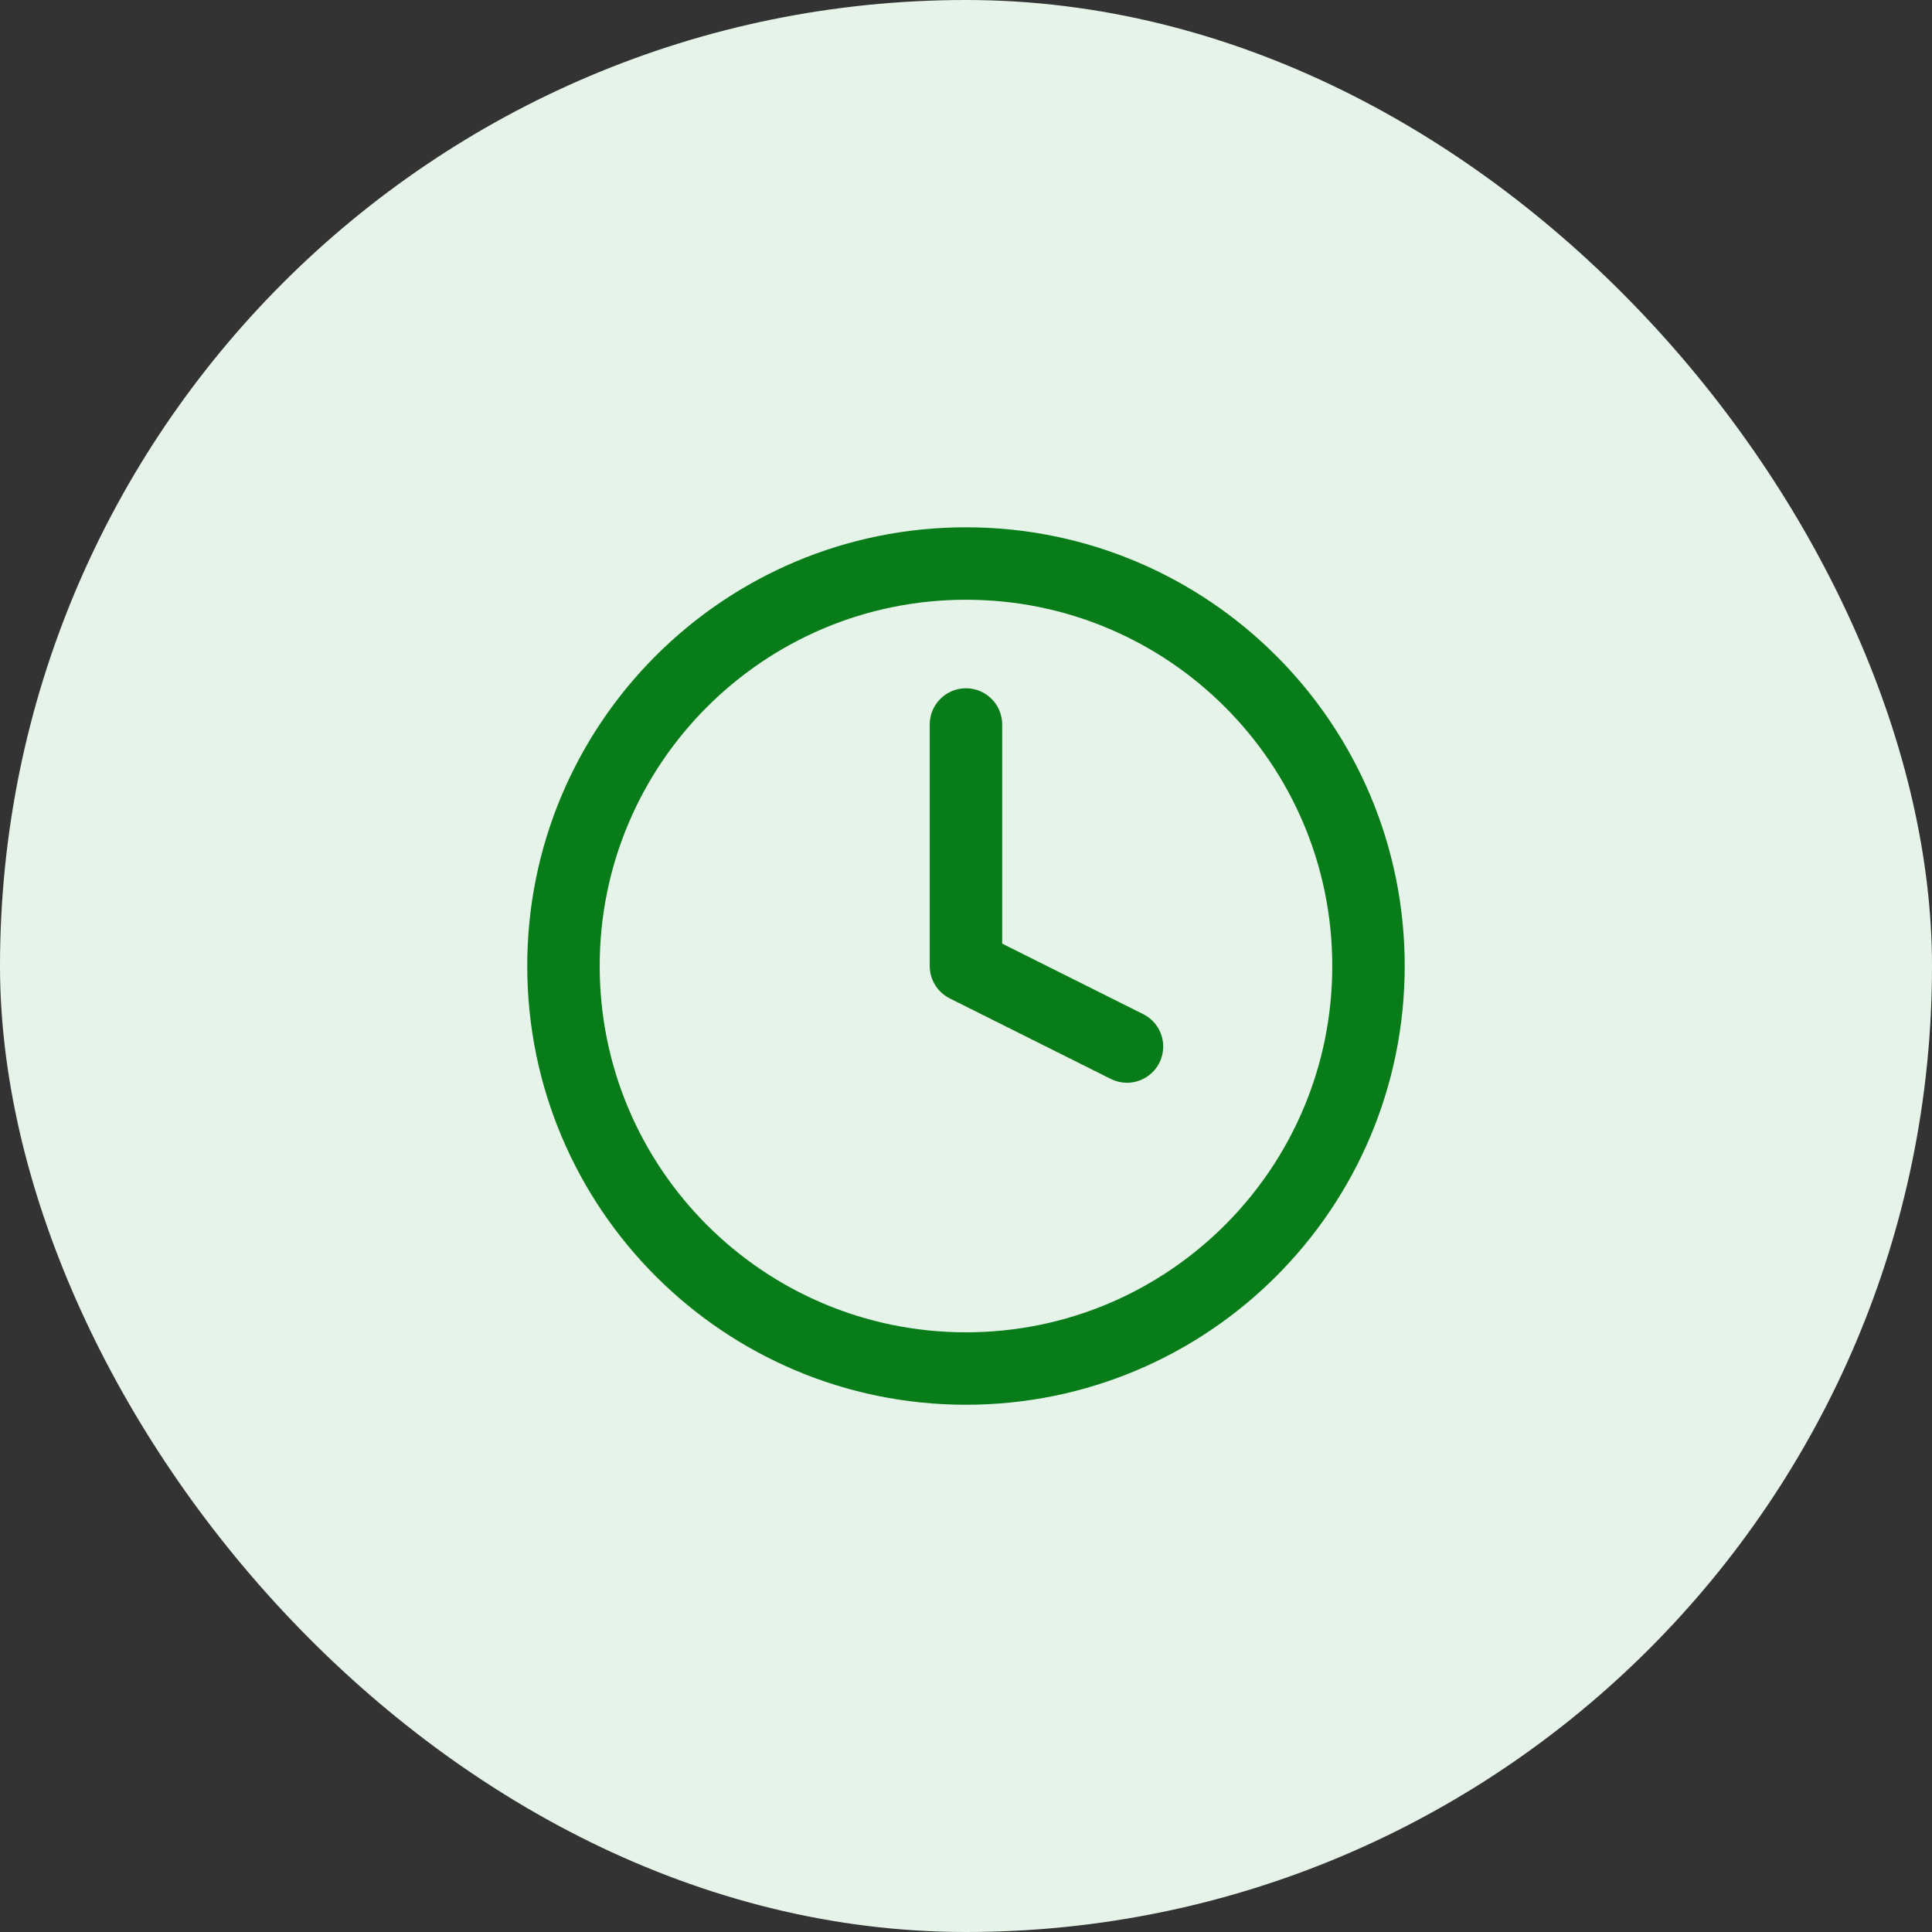
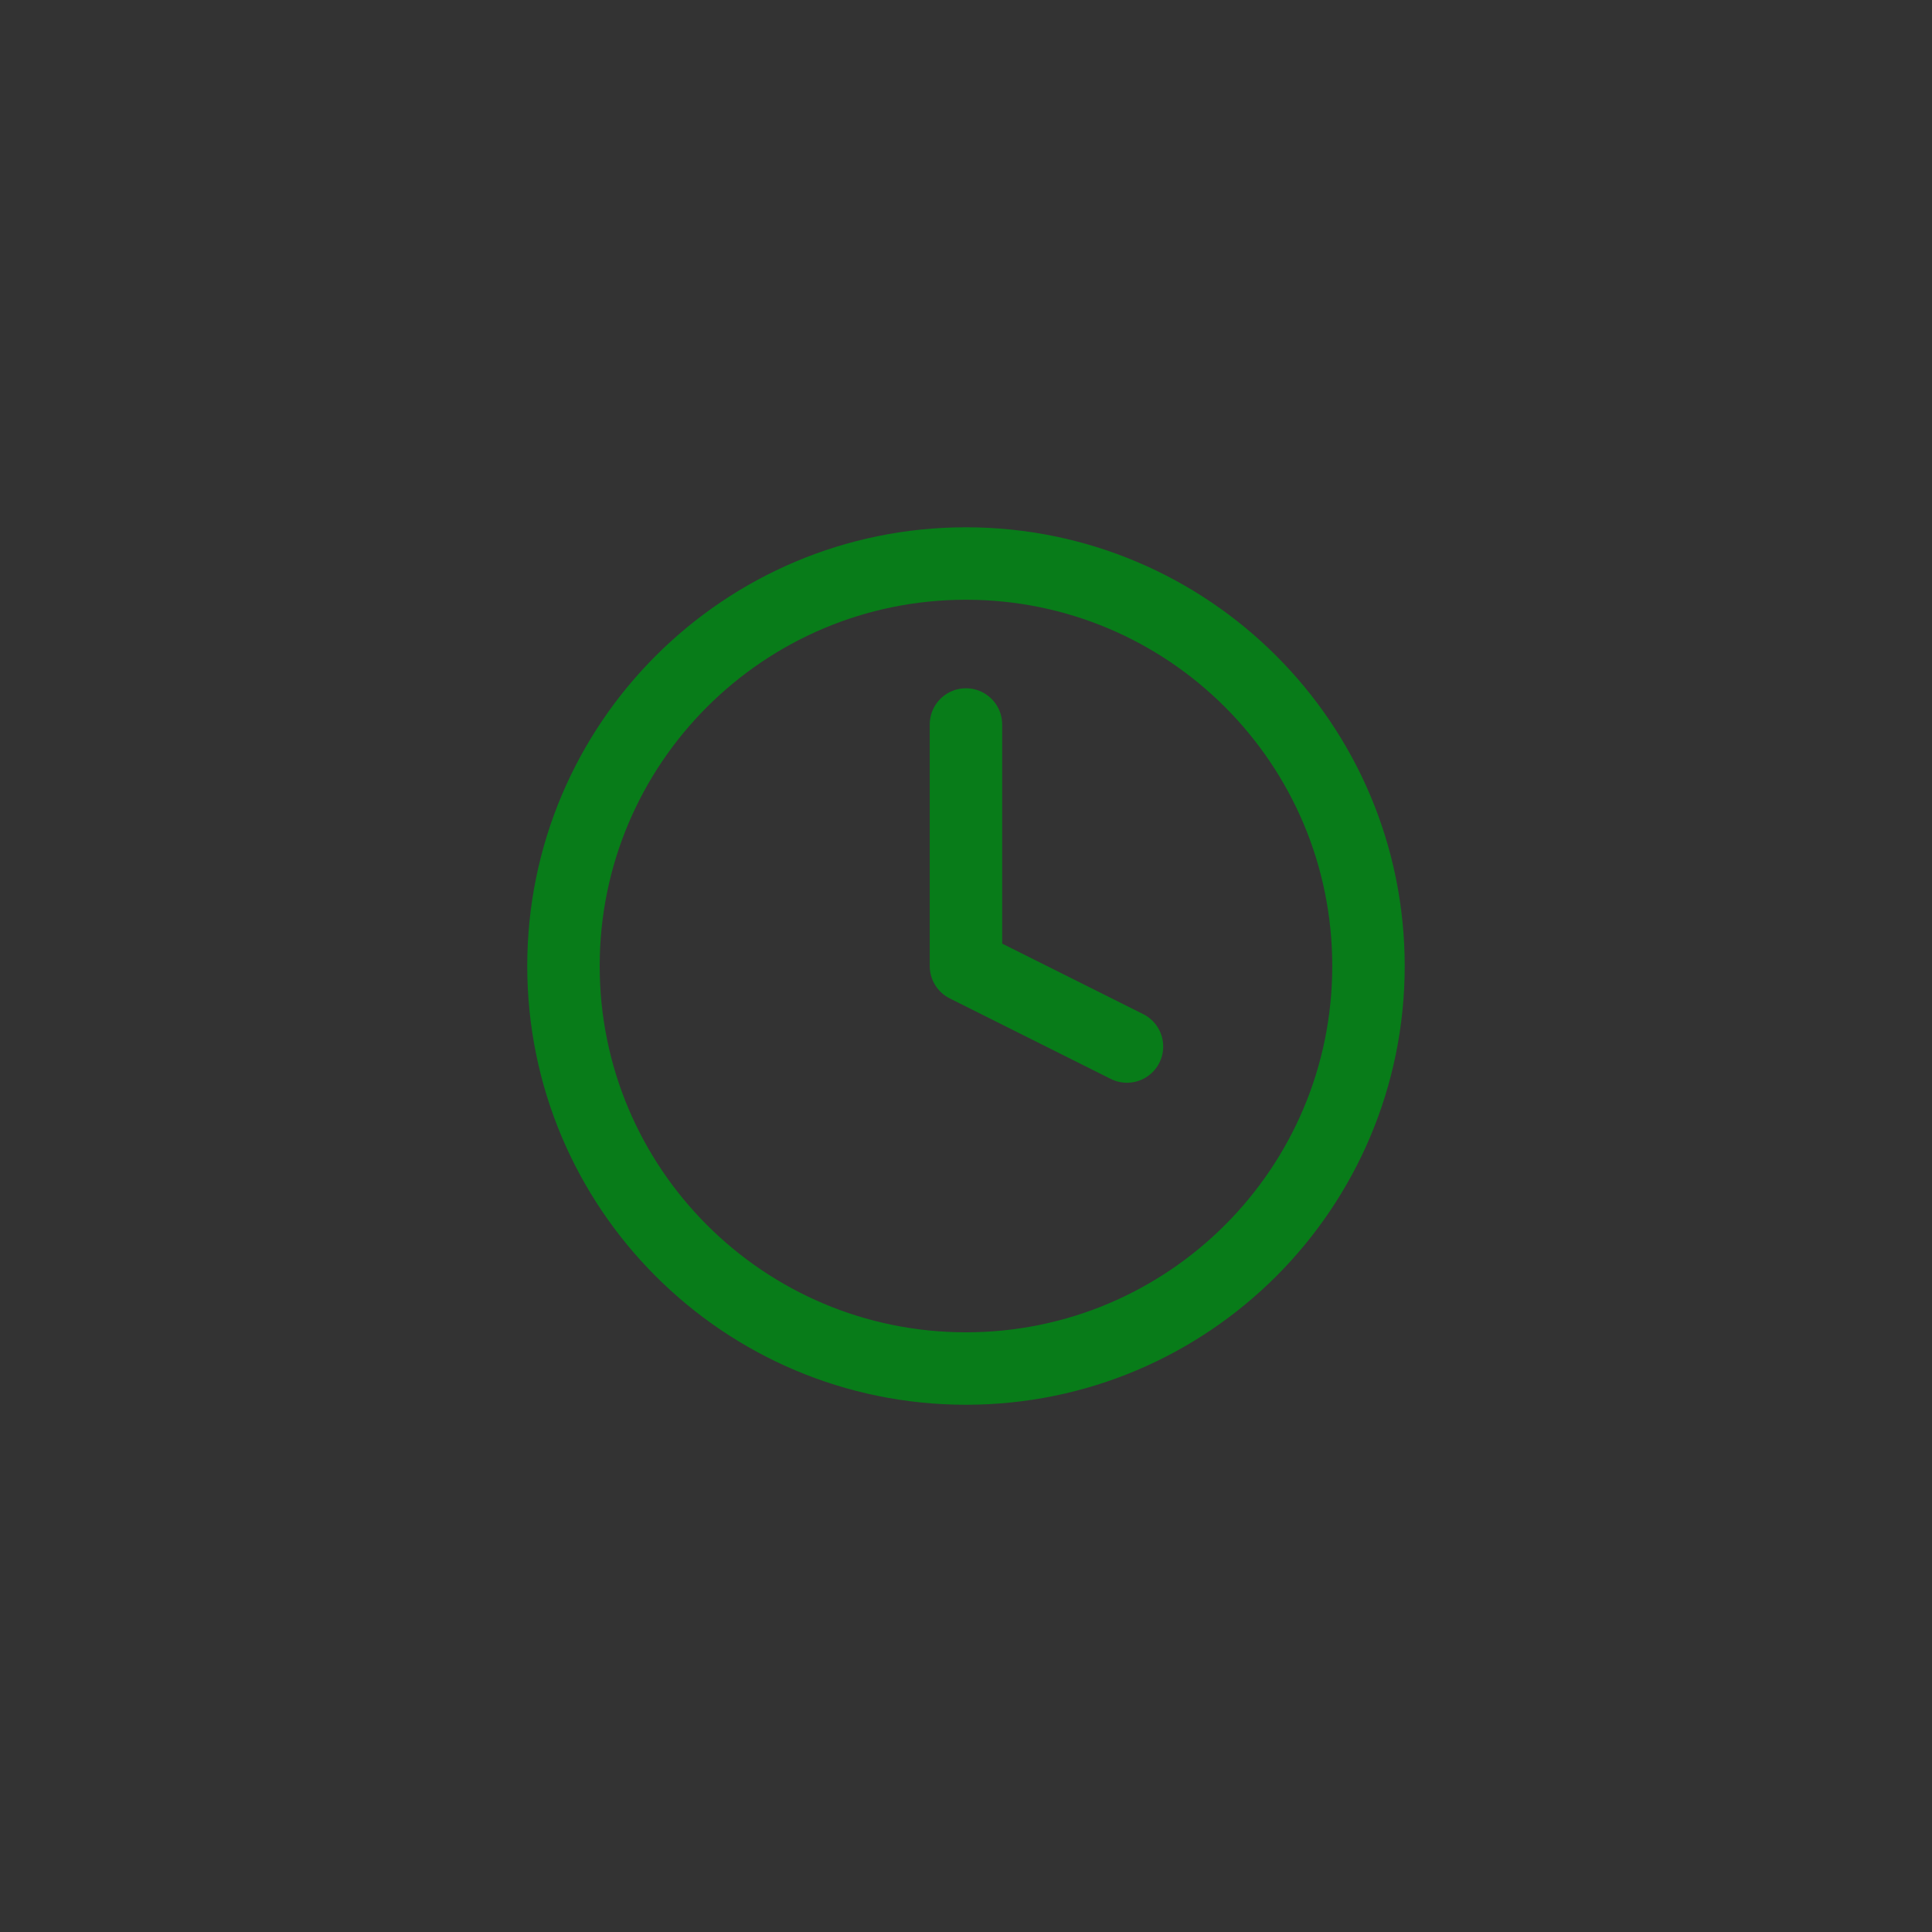
<svg xmlns="http://www.w3.org/2000/svg" width="40" height="40" viewBox="0 0 40 40" fill="none">
  <rect x="0" y="0" width="40" height="40" fill="#333333" stroke="none" />
-   <rect width="40" height="40" rx="20" fill="#E6F3E8" />
  <path d="M19.999 15V20L23.333 21.667M28.333 20C28.333 24.603 24.602 28.334 19.999 28.334C15.397 28.334 11.666 24.603 11.666 20C11.666 15.398 15.397 11.667 19.999 11.667C24.602 11.667 28.333 15.398 28.333 20Z" stroke="#087C19" stroke-width="1.5" stroke-linecap="round" stroke-linejoin="round" />
</svg>